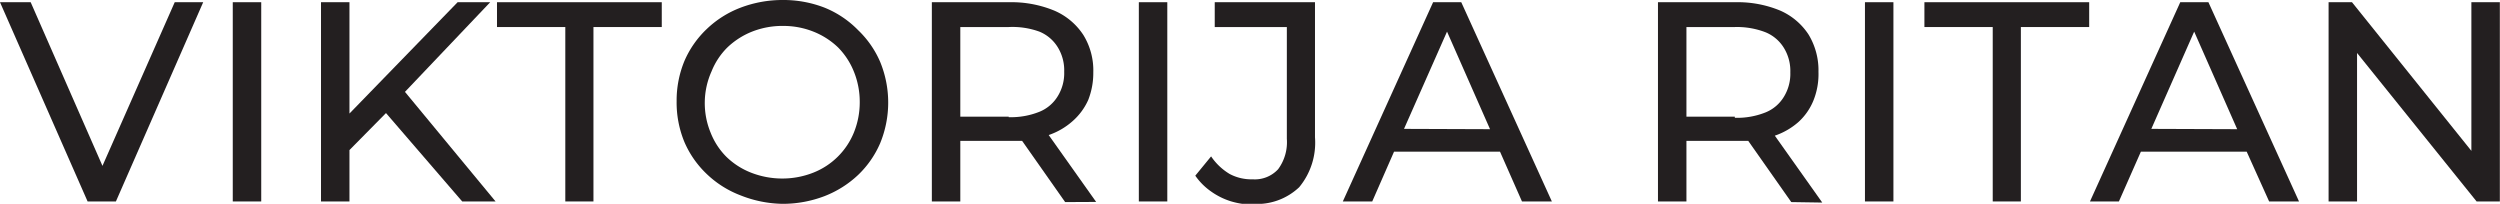
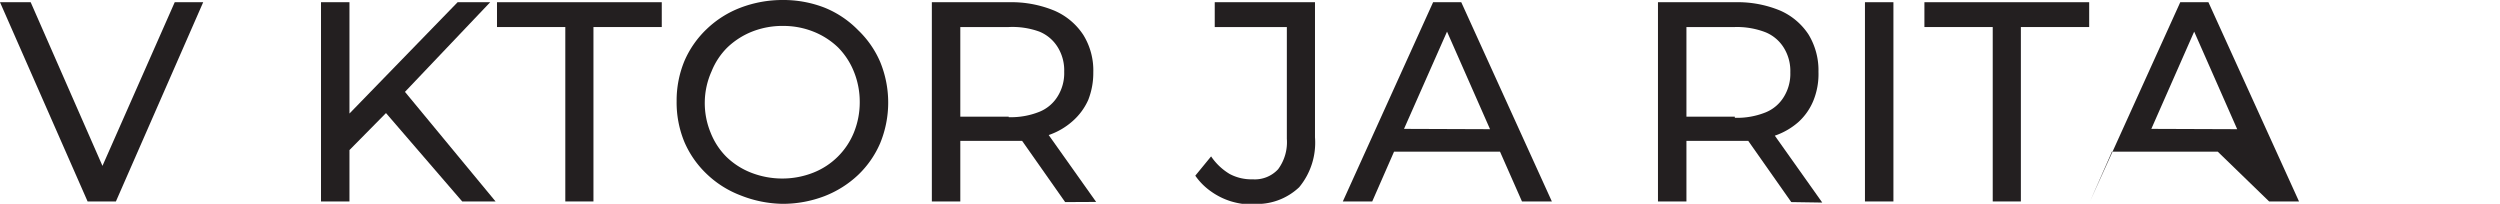
<svg xmlns="http://www.w3.org/2000/svg" viewBox="0 0 158.1 12.89">
  <defs>
    <style>.cls-1{fill:#231f20;}</style>
  </defs>
  <title>Asset 1</title>
  <g id="Layer_2" data-name="Layer 2">
    <g id="Layer_1-2" data-name="Layer 1">
      <polygon class="cls-1" points="11.05 0.14 6.48 10.49 1.94 0.14 0 0.14 5.54 12.74 7.33 12.74 12.85 0.14 11.05 0.14" />
-       <rect class="cls-1" x="14.72" y="0.14" width="1.8" height="12.6" />
      <polygon class="cls-1" points="29.23 12.74 31.34 12.74 25.61 5.81 31 0.14 28.94 0.14 22.1 7.18 22.1 0.14 20.3 0.14 20.3 12.74 22.1 12.74 22.1 9.49 24.41 7.15 29.23 12.74" />
      <polygon class="cls-1" points="35.75 12.74 37.53 12.74 37.53 1.71 41.85 1.71 41.85 0.14 31.43 0.14 31.43 1.71 35.75 1.71 35.75 12.74" />
      <path class="cls-1" d="M49.5,11.29a5.42,5.42,0,0,1-2-.37,4.66,4.66,0,0,1-1.56-1,4.46,4.46,0,0,1-1-1.53,4.9,4.9,0,0,1-.37-1.94A4.88,4.88,0,0,1,45,4.51,4.46,4.46,0,0,1,46,3a4.85,4.85,0,0,1,1.56-1,5.22,5.22,0,0,1,2-.36A5.11,5.11,0,0,1,51.44,2,4.8,4.8,0,0,1,53,3a4.61,4.61,0,0,1,1,1.53,5.07,5.07,0,0,1,.37,1.93A5.08,5.08,0,0,1,54,8.38a4.58,4.58,0,0,1-2.57,2.54,5.32,5.32,0,0,1-1.94.37m0,1.6a7.4,7.4,0,0,0,2.66-.49,6.54,6.54,0,0,0,2.12-1.34,6.11,6.11,0,0,0,1.39-2,6.76,6.76,0,0,0,0-5.15,6.11,6.11,0,0,0-1.39-2A6.22,6.22,0,0,0,52.16.49,7.19,7.19,0,0,0,49.5,0a7.47,7.47,0,0,0-2.68.49,6.35,6.35,0,0,0-2.13,1.35,6.14,6.14,0,0,0-1.4,2,6.53,6.53,0,0,0-.5,2.56A6.54,6.54,0,0,0,43.29,9a6.14,6.14,0,0,0,1.4,2,6.35,6.35,0,0,0,2.13,1.35A7.47,7.47,0,0,0,49.5,12.89Z" />
      <path class="cls-1" d="M63.79,7.38H60.73V1.71h3.06A5,5,0,0,1,65.73,2,2.45,2.45,0,0,1,66.9,3a2.78,2.78,0,0,1,.4,1.54,2.77,2.77,0,0,1-.4,1.53,2.41,2.41,0,0,1-1.17,1,4.82,4.82,0,0,1-1.94.34m5.53,5.36-3-4.23a4.42,4.42,0,0,0,1.5-.87,3.89,3.89,0,0,0,1-1.35,4.66,4.66,0,0,0,.32-1.75,4.26,4.26,0,0,0-.63-2.36A4.14,4.14,0,0,0,66.67.67,7.09,7.09,0,0,0,63.85.14H58.93v12.6h1.8V8.91h3.52l.39,0,2.72,3.87Z" />
-       <rect class="cls-1" x="72.02" y="0.14" width="1.8" height="12.6" />
      <path class="cls-1" d="M79.22,12.89a3.88,3.88,0,0,0,2.94-1.05,4.41,4.41,0,0,0,1-3.15V.14H76.82V1.71h4.56V8.78a2.88,2.88,0,0,1-.55,1.92,2,2,0,0,1-1.61.64A2.92,2.92,0,0,1,77.76,11a3.72,3.72,0,0,1-1.17-1.11l-1,1.22a4,4,0,0,0,1,1,4.43,4.43,0,0,0,1.25.62,4.92,4.92,0,0,0,1.44.21" />
      <path class="cls-1" d="M88.79,8.15,91.51,2l2.72,6.17Zm7.46,4.59h1.89L92.41.14H90.63l-5.71,12.6h1.86l1.38-3.15h6.7Z" />
      <path class="cls-1" d="M109.71,7.38h-3.06V1.71h3.06a5,5,0,0,1,1.94.33,2.45,2.45,0,0,1,1.17,1,2.78,2.78,0,0,1,.4,1.54,2.77,2.77,0,0,1-.4,1.53,2.41,2.41,0,0,1-1.17,1,4.85,4.85,0,0,1-1.94.34m5.53,5.36-3-4.23a4.42,4.42,0,0,0,1.5-.87,3.74,3.74,0,0,0,.94-1.35A4.47,4.47,0,0,0,115,4.54a4.35,4.35,0,0,0-.63-2.36A4.11,4.11,0,0,0,112.58.67a7,7,0,0,0-2.82-.53h-4.91v12.6h1.8V8.91h3.52l.39,0,2.72,3.87Z" />
      <rect class="cls-1" x="117.94" y="0.14" width="1.8" height="12.6" />
      <polygon class="cls-1" points="126.02 12.74 127.8 12.74 127.8 1.71 132.12 1.71 132.12 0.14 121.7 0.14 121.7 1.71 126.02 1.71 126.02 12.74" />
-       <path class="cls-1" d="M136.05,8.15,138.76,2l2.72,6.17Zm7.45,4.59h1.89L139.66.14h-1.78l-5.71,12.6H134l1.39-3.15h6.69Z" />
-       <polygon class="cls-1" points="156.29 0.14 156.29 9.54 148.74 0.14 147.26 0.14 147.26 12.74 149.06 12.74 149.06 3.35 156.62 12.74 158.09 12.74 158.09 0.14 156.29 0.14" />
+       <path class="cls-1" d="M136.05,8.15,138.76,2l2.72,6.17Zm7.45,4.59h1.89L139.66.14h-1.78l-5.71,12.6l1.39-3.15h6.69Z" />
    </g>
  </g>
</svg>